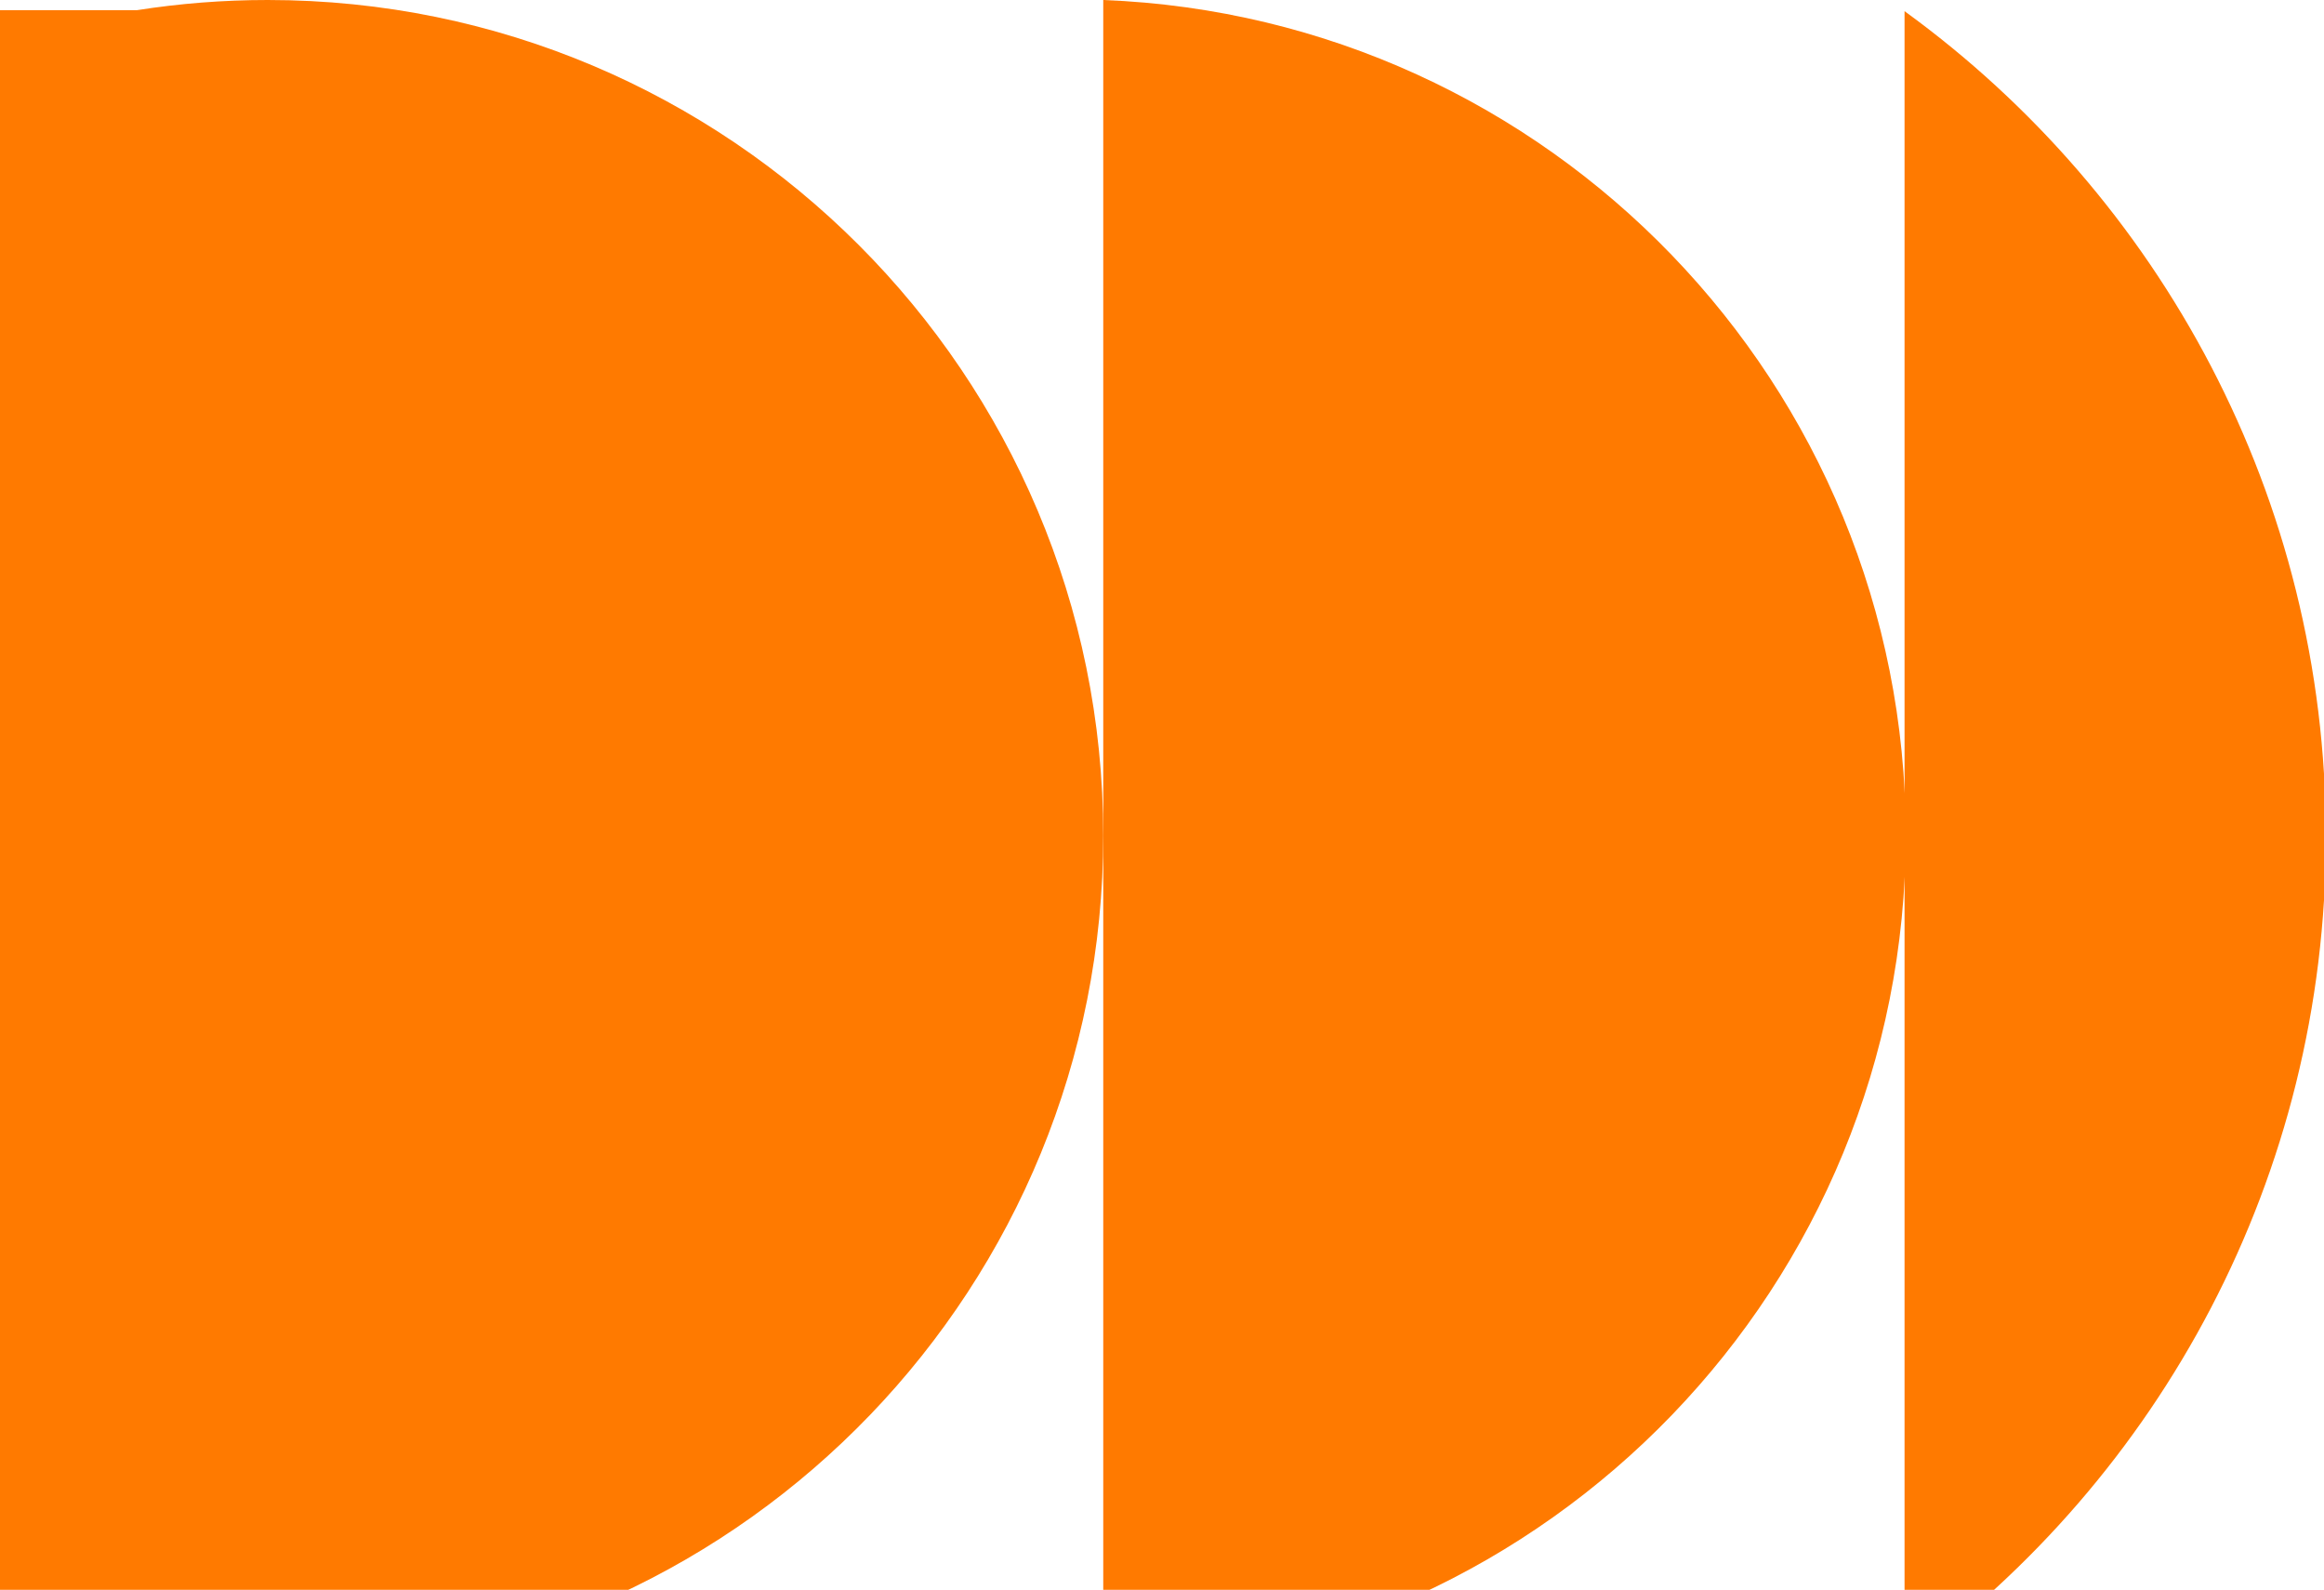
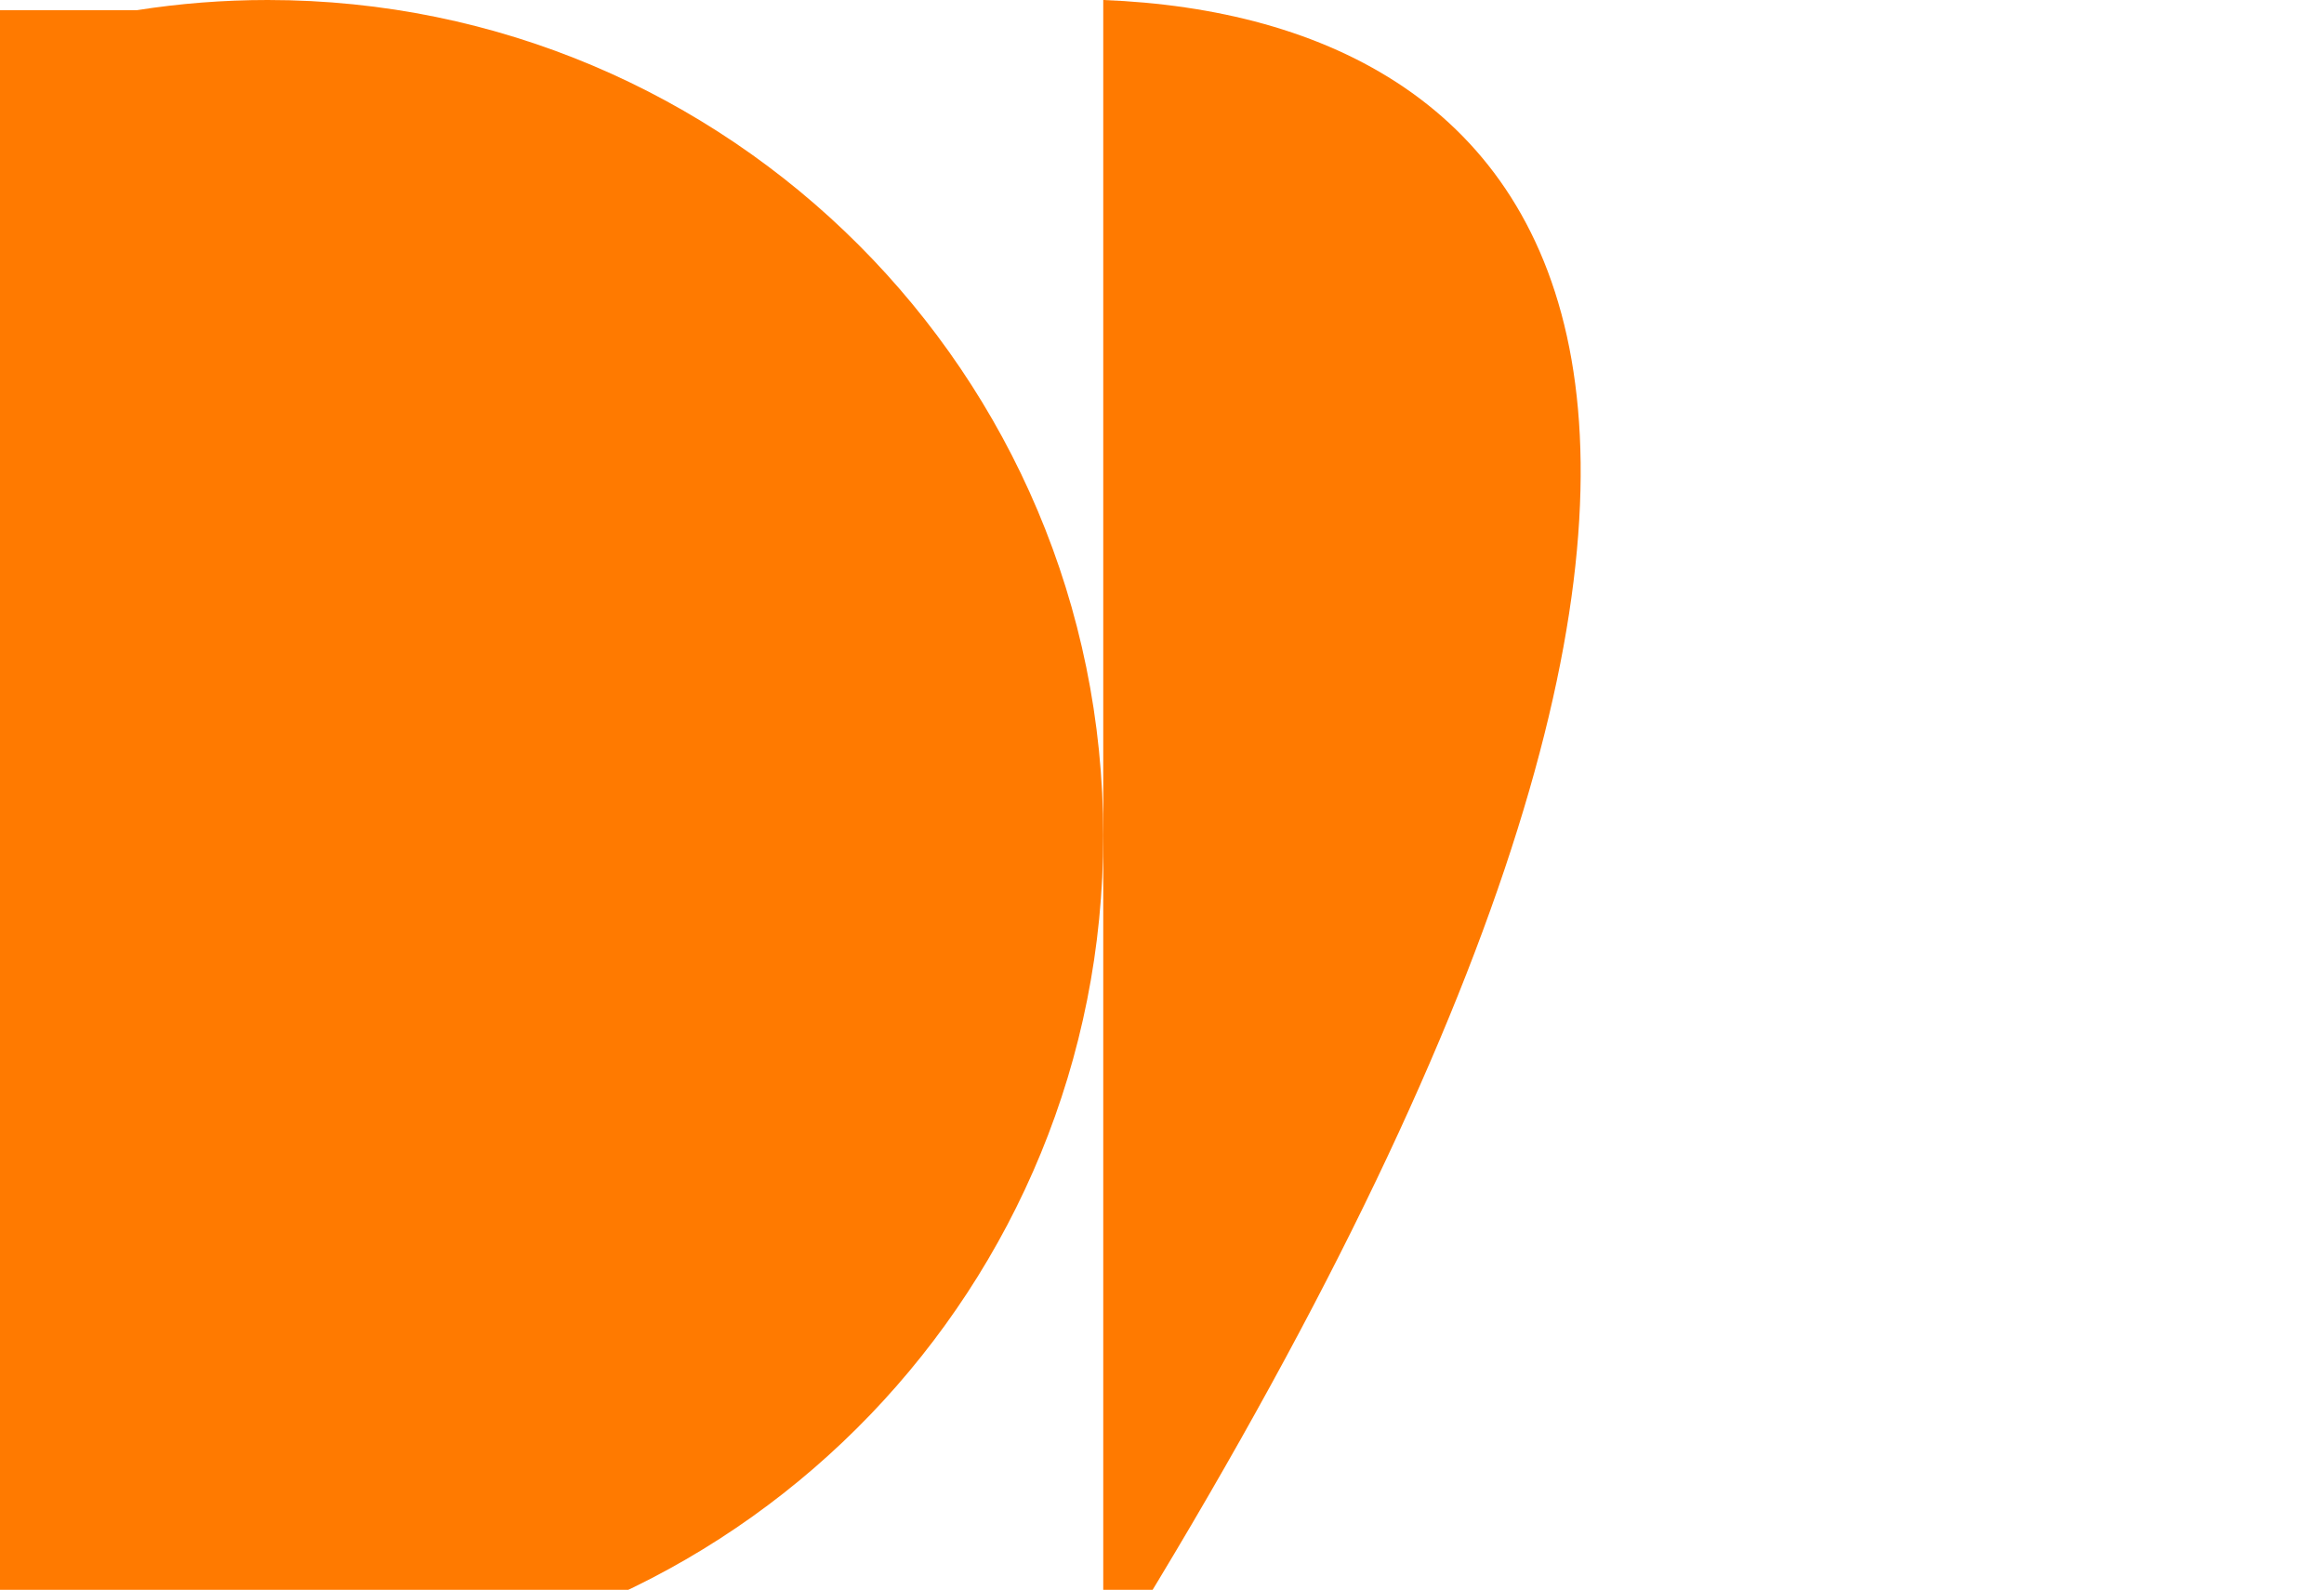
<svg xmlns="http://www.w3.org/2000/svg" width="522" height="357" viewBox="0 0 522 357" fill="none">
  <path fill-rule="evenodd" clip-rule="evenodd" d="M68.119 375.178C168.063 370.994 247.805 288.645 247.805 187.672C247.805 84.024 163.781 0 60.132 0C50.147 0 40.343 0.78 30.779 2.282H-273V377.056H68.119V375.178Z" fill="#FF7A00" />
-   <path fill-rule="evenodd" clip-rule="evenodd" d="M247.804 375.057C348.015 371.163 428.06 288.693 428.06 187.529C428.06 86.364 348.015 3.894 247.804 7.70409e-05V375.057Z" fill="#FF7A00" />
-   <path fill-rule="evenodd" clip-rule="evenodd" d="M427.785 373.41C485.137 331.799 522.435 264.235 522.435 187.959C522.435 111.683 485.137 44.118 427.785 2.508V373.41Z" fill="#FF7A00" />
+   <path fill-rule="evenodd" clip-rule="evenodd" d="M247.804 375.057C428.06 86.364 348.015 3.894 247.804 7.70409e-05V375.057Z" fill="#FF7A00" />
</svg>